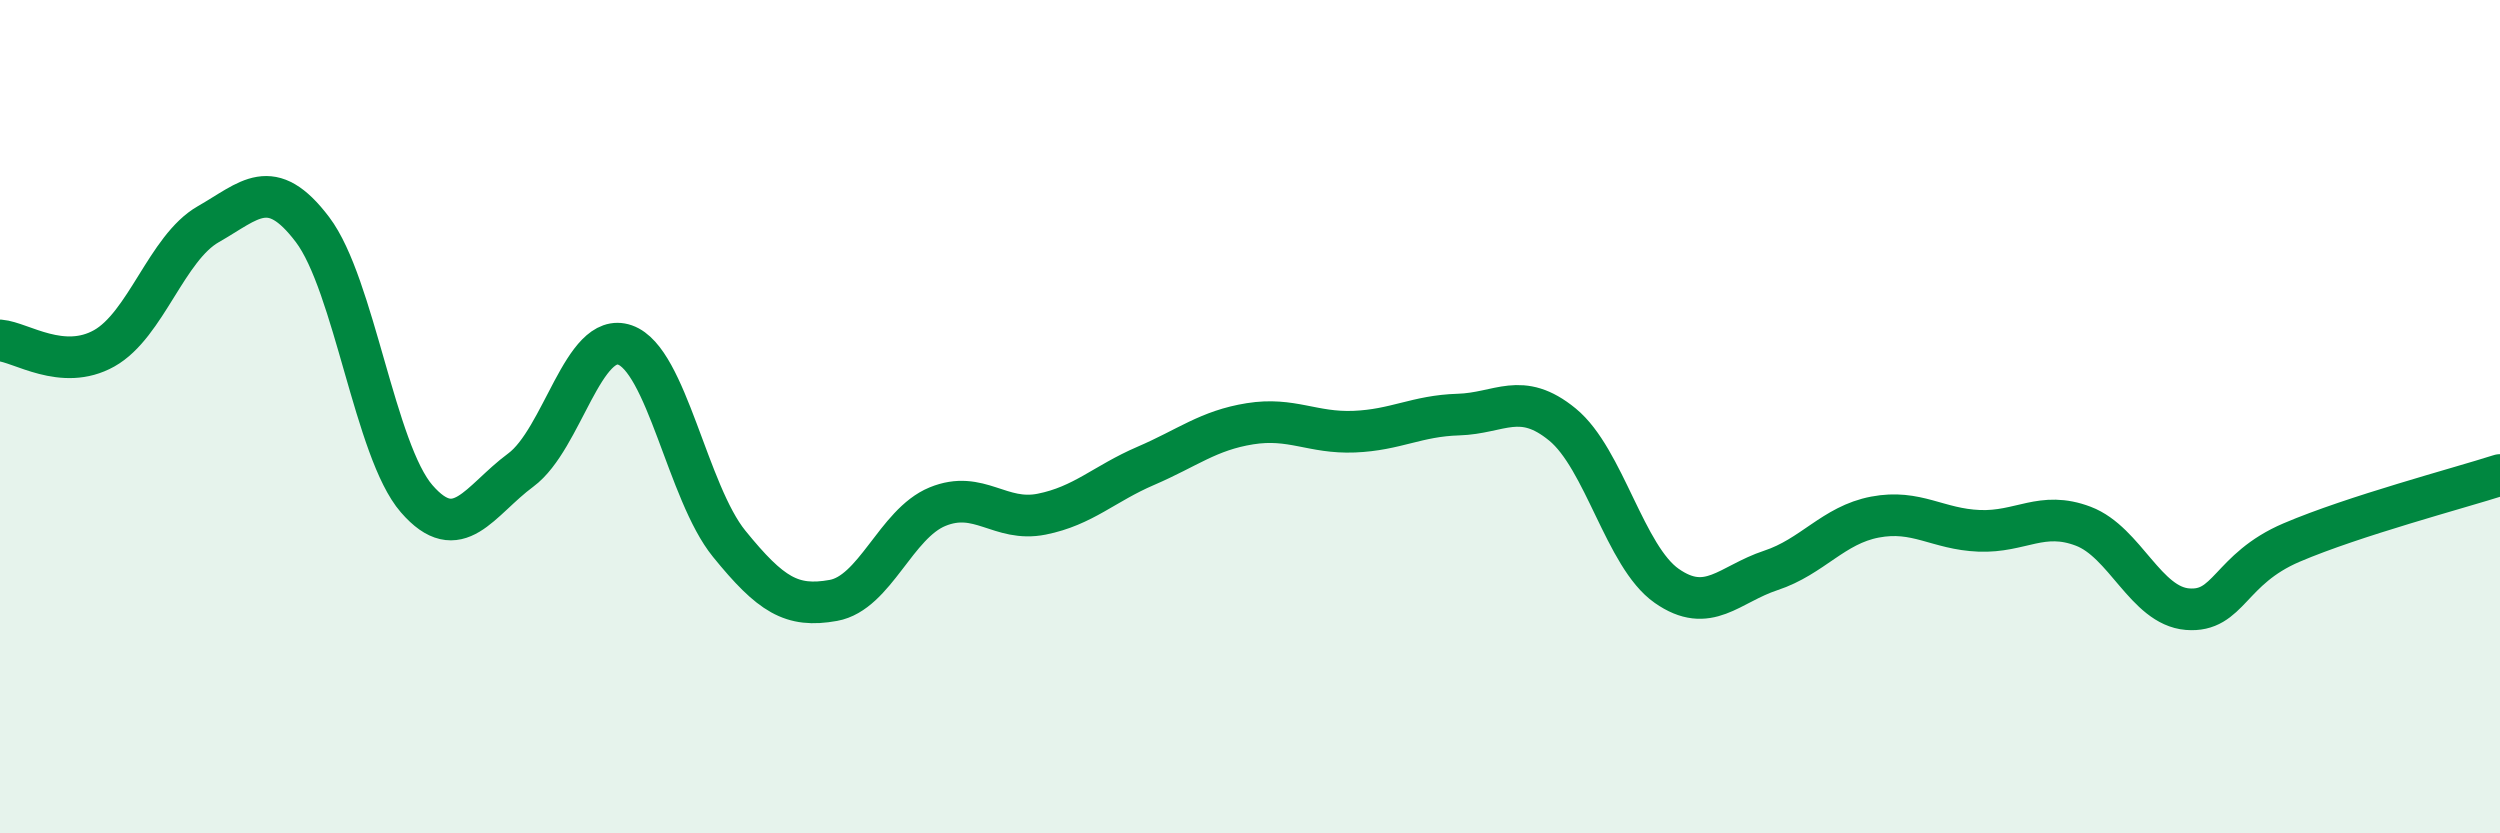
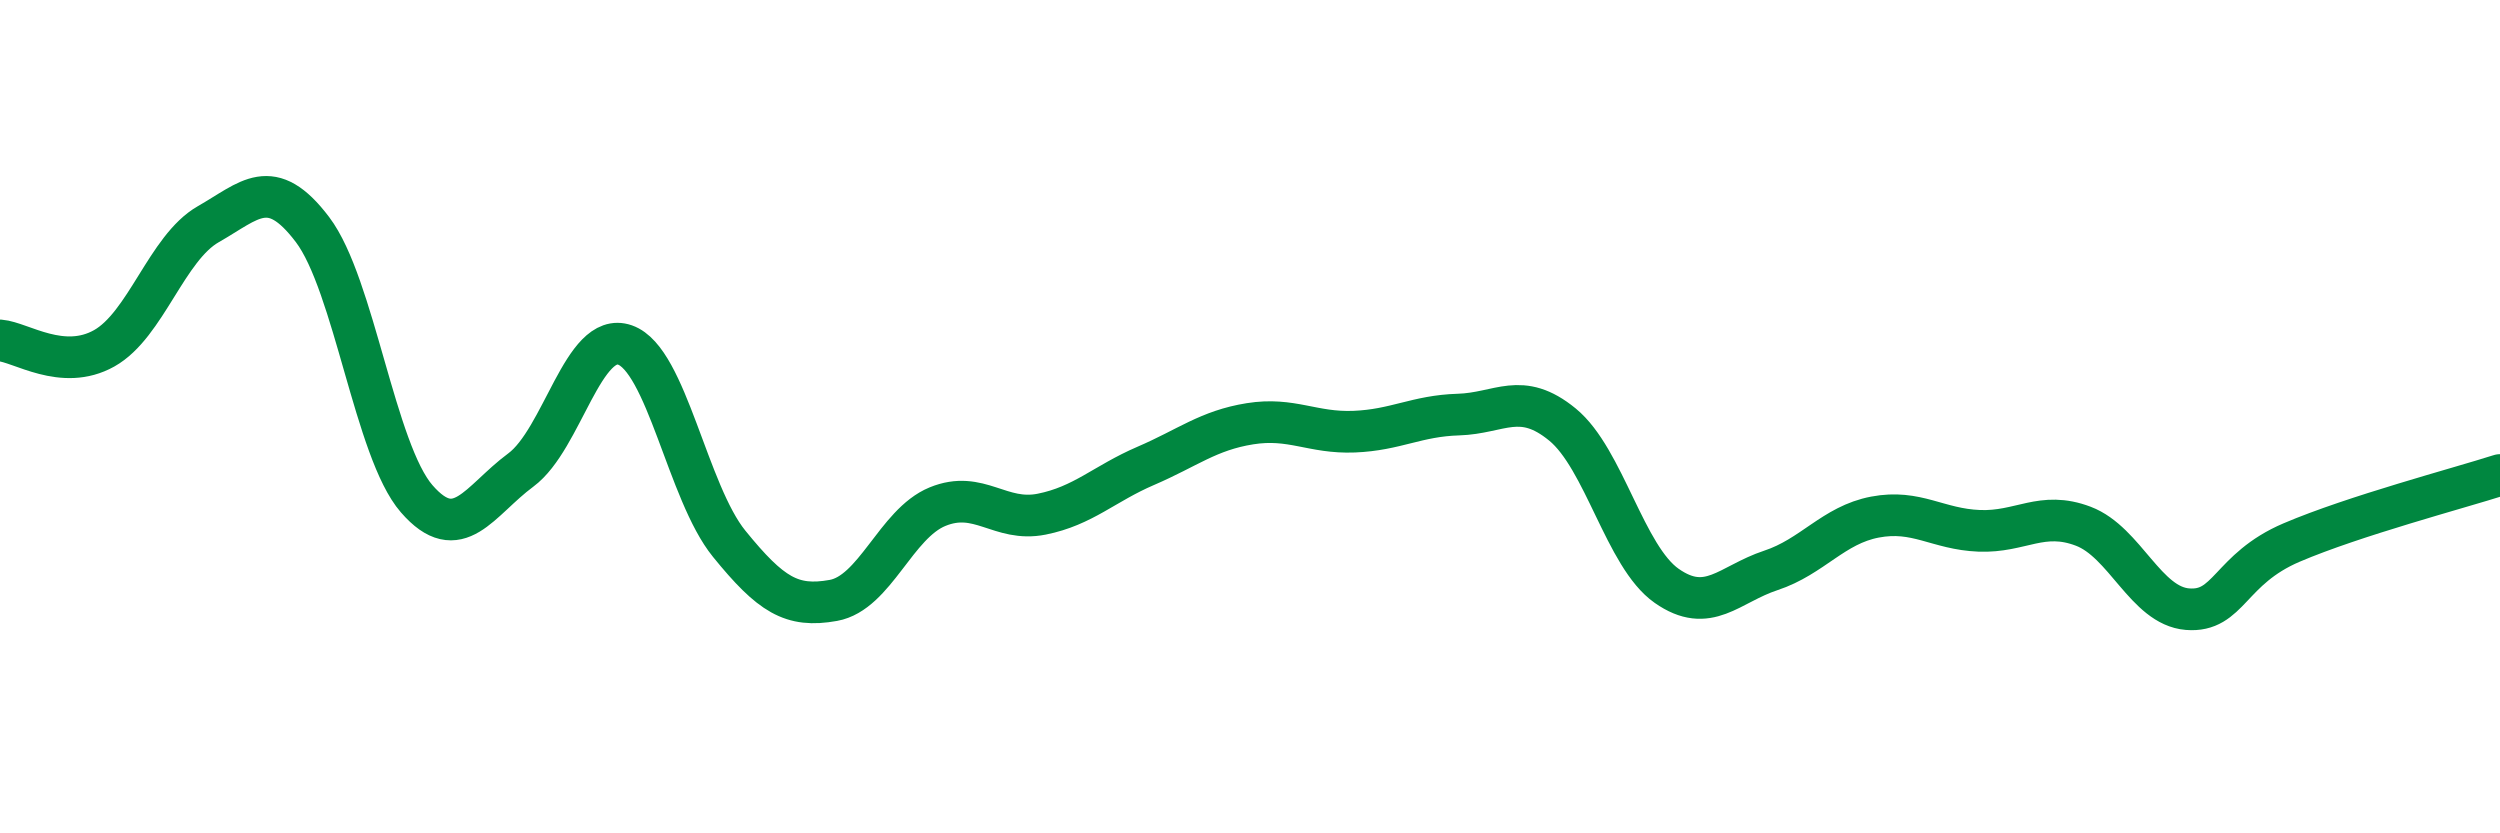
<svg xmlns="http://www.w3.org/2000/svg" width="60" height="20" viewBox="0 0 60 20">
-   <path d="M 0,8.17 C 0.5,8.21 1.5,8.92 2.5,8.36 C 3.5,7.8 4,5.95 5,5.38 C 6,4.81 6.5,4.19 7.5,5.51 C 8.5,6.83 9,10.82 10,11.97 C 11,13.12 11.5,12.02 12.5,11.28 C 13.5,10.54 14,7.93 15,8.28 C 16,8.63 16.5,11.82 17.5,13.05 C 18.5,14.28 19,14.59 20,14.41 C 21,14.23 21.5,12.57 22.5,12.16 C 23.5,11.75 24,12.54 25,12.34 C 26,12.14 26.5,11.61 27.5,11.18 C 28.5,10.75 29,10.33 30,10.17 C 31,10.01 31.5,10.4 32.5,10.36 C 33.5,10.32 34,9.98 35,9.95 C 36,9.92 36.5,9.37 37.5,10.19 C 38.5,11.01 39,13.36 40,14.06 C 41,14.76 41.5,14.02 42.5,13.69 C 43.5,13.36 44,12.6 45,12.41 C 46,12.22 46.5,12.7 47.5,12.74 C 48.5,12.78 49,12.25 50,12.63 C 51,13.01 51.5,14.54 52.5,14.62 C 53.5,14.7 53.5,13.66 55,13.02 C 56.5,12.38 59,11.72 60,11.4L60 20L0 20Z" fill="#008740" opacity="0.1" stroke-linecap="round" stroke-linejoin="round" />
  <path d="M 0,8.17 C 0.5,8.21 1.5,8.92 2.5,8.36 C 3.5,7.8 4,5.95 5,5.38 C 6,4.81 6.5,4.19 7.5,5.51 C 8.5,6.83 9,10.82 10,11.97 C 11,13.12 11.5,12.02 12.5,11.28 C 13.5,10.54 14,7.93 15,8.28 C 16,8.63 16.5,11.82 17.5,13.05 C 18.5,14.28 19,14.59 20,14.41 C 21,14.23 21.5,12.57 22.5,12.16 C 23.5,11.75 24,12.54 25,12.34 C 26,12.14 26.5,11.61 27.5,11.18 C 28.5,10.75 29,10.33 30,10.17 C 31,10.01 31.5,10.4 32.5,10.36 C 33.5,10.32 34,9.98 35,9.95 C 36,9.92 36.5,9.37 37.5,10.19 C 38.5,11.01 39,13.36 40,14.06 C 41,14.76 41.5,14.02 42.5,13.69 C 43.5,13.36 44,12.6 45,12.41 C 46,12.22 46.5,12.7 47.5,12.74 C 48.5,12.78 49,12.25 50,12.63 C 51,13.01 51.5,14.54 52.5,14.62 C 53.5,14.7 53.5,13.66 55,13.02 C 56.5,12.38 59,11.72 60,11.4" stroke="#008740" stroke-width="1" fill="none" stroke-linecap="round" stroke-linejoin="round" />
</svg>